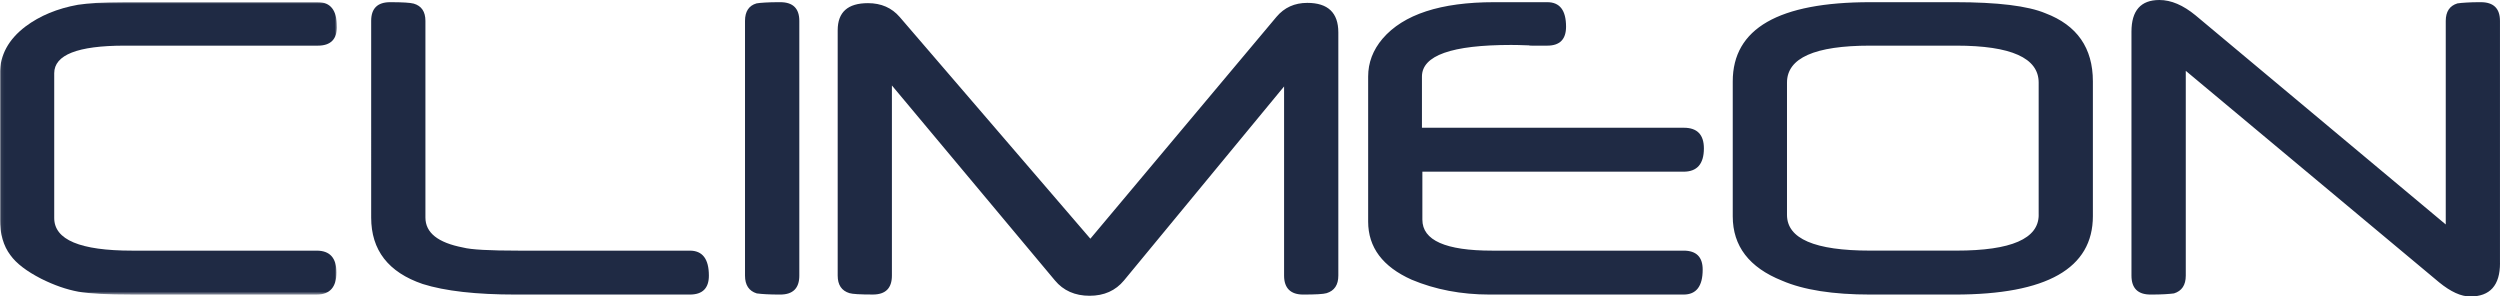
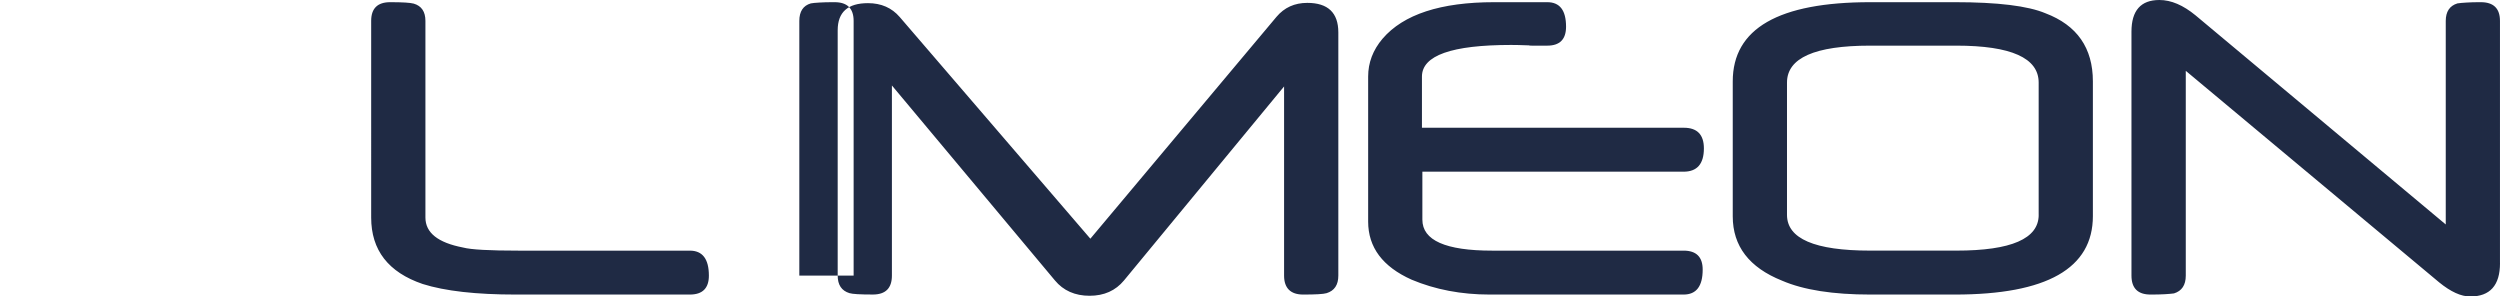
<svg xmlns="http://www.w3.org/2000/svg" id="Layer_2" viewBox="0 0 824.89 97.82">
  <defs>
    <style>.cls-1{mask:url(#mask);}.cls-2{fill:#1f2a44;}.cls-2,.cls-3{fill-rule:evenodd;stroke-width:0px;}.cls-3{fill:#fff;}</style>
    <mask id="mask" x="0" y=".72" width="111.18" height="96.47" maskUnits="userSpaceOnUse">
      <g id="b">
        <path id="a" class="cls-3" d="M.06,97.19V.72h111.12v96.47H.06Z" />
      </g>
    </mask>
  </defs>
  <g id="Layer_1-2">
    <g class="cls-1">
-       <path class="cls-2" d="M111.18,8.79c0,4.18-2.1,6.27-6.29,6.27h-63.77c-15.49,0-23.23,3.04-23.23,9.11v47.76c0,7.19,8.57,10.77,25.71,10.77h60.89c4.35,0,6.52,2.4,6.52,7.21s-2.17,7.29-6.52,7.29h-60.89c-8.22,0-14.13-.32-17.73-.95-3.94-.73-8.02-2.15-12.26-4.27-4.84-2.48-8.22-5.07-10.16-7.77-2.32-3.05-3.47-7.04-3.47-11.96V24.25c0-6.07,2.82-11.26,8.46-15.53,4.73-3.53,10.49-5.92,17.26-7.14,1.72-.26,3.82-.47,6.28-.63,2.47-.15,5.4-.24,8.79-.24h64.1c4.19,0,6.29,2.68,6.29,8.07" />
-     </g>
-     <path class="cls-2" d="M233.9,90.94c0,4.17-2.1,6.25-6.28,6.25h-57.42c-13.11,0-23.34-1.15-30.72-3.48-11.34-3.86-17.01-11.16-17.01-21.93V6.89c0-4.12,2.1-6.17,6.29-6.17s6.6.17,7.74.47c2.58.75,3.87,2.65,3.87,5.7v64.89c0,5.02,4.14,8.3,12.42,9.89,2.62.7,8.76,1.03,18.38,1.03h56.45c4.18,0,6.28,2.75,6.28,8.24M263.74,90.94c0,4.17-2.11,6.25-6.29,6.25-1.84,0-3.4-.03-4.69-.11-1.03-.05-2.05-.14-3.07-.27-2.57-.8-3.87-2.75-3.87-5.87V6.89c0-3.1,1.27-5.04,3.79-5.77.6-.12,1.53-.2,2.84-.28,1.29-.09,2.95-.12,5-.12,4.18,0,6.29,2.05,6.29,6.17v84.05M441.59,90.94c0,3.07-1.29,4.99-3.87,5.79-1.08.32-3.65.46-7.74.46s-6.29-2.08-6.29-6.25V28.52l-52.81,64c-2.8,3.39-6.59,5.07-11.37,5.07s-8.65-1.69-11.44-5.07l-53.78-64.32v62.73c0,4.17-2.1,6.25-6.29,6.25s-6.72-.15-7.73-.46c-2.59-.8-3.87-2.72-3.87-5.79V9.99c0-5.97,3.32-8.95,9.99-8.95,4.36,0,7.86,1.53,10.49,4.59l62.89,73.13L421.19,5.55c2.59-3.07,5.97-4.6,10.16-4.6,6.82,0,10.24,3.25,10.24,9.76v80.23M562.21,48.96c0,5.12-2.24,7.69-6.69,7.69h-86.2v15.83c0,6.82,7.67,10.22,22.98,10.22h63.22c4.19,0,6.29,2.09,6.29,6.25,0,5.5-2.1,8.24-6.29,8.24h-64.02c-9.35,0-17.93-1.64-25.71-4.9-9.58-4.29-14.36-10.67-14.36-19.18V25.26c0-4.59,1.58-8.75,4.76-12.5,6.89-8.02,19.16-12.04,36.85-12.04h17.49c4.14,0,6.2,2.68,6.2,8.09,0,4.17-2.07,6.25-6.2,6.25h-5.08c-.58,0-.9-.03-.97-.09-1.33-.05-2.48-.08-3.45-.11-.99-.03-1.78-.03-2.44-.03-19.61,0-29.41,3.47-29.41,10.44v16.88h86.43c4.4,0,6.6,2.29,6.6,6.82M690.56,71.29c0,17.27-15.19,25.9-45.54,25.9h-27.9c-12.31,0-22.01-1.51-29.11-4.58-10.86-4.34-16.28-11.41-16.28-21.23V26.85c0-17.43,15.12-26.13,45.39-26.13h27.9c14.13,0,24.1,1.22,29.9,3.66,10.42,3.95,15.64,11.45,15.64,22.48v44.45h0ZM672.67,70.89V27.25c0-8.12-9.07-12.19-27.2-12.19h-28.41c-18.29,0-27.43,4.07-27.43,12.19v43.64c0,7.87,9.14,11.8,27.43,11.8h28.5c18.08,0,27.12-3.93,27.12-11.8ZM824.89,86.82c0,7.34-3.29,11.01-9.84,11.01-3,0-6.42-1.55-10.24-4.67l-83.6-69.79v67.57c0,3.12-1.3,5.07-3.89,5.87-.75.1-1.77.2-3.05.27-1.3.08-2.85.11-4.69.11-4.18,0-6.29-2.08-6.29-6.25V10.46c0-6.97,3.07-10.46,9.21-10.46,3.87,0,7.84,1.7,11.94,5.07l82.55,68.99V6.91c0-3.07,1.28-5,3.85-5.79.73-.12,1.77-.2,3.05-.28,1.28-.09,2.84-.12,4.65-.12,4.22,0,6.34,2.05,6.34,6.19v79.91" />
+       </g>
+     <path class="cls-2" d="M233.9,90.94c0,4.17-2.1,6.25-6.28,6.25h-57.42c-13.11,0-23.34-1.15-30.72-3.48-11.34-3.86-17.01-11.16-17.01-21.93V6.89c0-4.12,2.1-6.17,6.29-6.17s6.6.17,7.74.47c2.58.75,3.87,2.65,3.87,5.7v64.89c0,5.02,4.14,8.3,12.42,9.89,2.62.7,8.76,1.03,18.38,1.03h56.45c4.18,0,6.28,2.75,6.28,8.24M263.74,90.94V6.89c0-3.1,1.27-5.04,3.79-5.77.6-.12,1.53-.2,2.84-.28,1.29-.09,2.95-.12,5-.12,4.18,0,6.29,2.05,6.29,6.17v84.05M441.59,90.94c0,3.07-1.29,4.99-3.87,5.79-1.08.32-3.65.46-7.74.46s-6.29-2.08-6.29-6.25V28.52l-52.81,64c-2.8,3.39-6.59,5.07-11.37,5.07s-8.65-1.69-11.44-5.07l-53.78-64.32v62.73c0,4.17-2.1,6.25-6.29,6.25s-6.72-.15-7.73-.46c-2.59-.8-3.87-2.72-3.87-5.79V9.99c0-5.97,3.32-8.95,9.99-8.95,4.36,0,7.86,1.53,10.49,4.59l62.89,73.13L421.19,5.55c2.59-3.07,5.97-4.6,10.16-4.6,6.82,0,10.24,3.25,10.24,9.76v80.23M562.21,48.96c0,5.12-2.24,7.69-6.69,7.69h-86.2v15.83c0,6.82,7.67,10.22,22.98,10.22h63.22c4.19,0,6.29,2.09,6.29,6.25,0,5.5-2.1,8.24-6.29,8.24h-64.02c-9.35,0-17.93-1.64-25.71-4.9-9.58-4.29-14.36-10.67-14.36-19.18V25.26c0-4.59,1.58-8.75,4.76-12.5,6.89-8.02,19.16-12.04,36.85-12.04h17.49c4.14,0,6.2,2.68,6.2,8.09,0,4.17-2.07,6.25-6.2,6.25h-5.08c-.58,0-.9-.03-.97-.09-1.33-.05-2.48-.08-3.45-.11-.99-.03-1.78-.03-2.44-.03-19.61,0-29.41,3.47-29.41,10.44v16.88h86.43c4.4,0,6.6,2.29,6.6,6.82M690.56,71.29c0,17.27-15.19,25.9-45.54,25.9h-27.9c-12.31,0-22.01-1.51-29.11-4.58-10.86-4.34-16.28-11.41-16.28-21.23V26.85c0-17.43,15.12-26.13,45.39-26.13h27.9c14.13,0,24.1,1.22,29.9,3.66,10.42,3.95,15.64,11.45,15.64,22.48v44.45h0ZM672.67,70.89V27.25c0-8.12-9.07-12.19-27.2-12.19h-28.41c-18.29,0-27.43,4.07-27.43,12.19v43.64c0,7.87,9.14,11.8,27.43,11.8h28.5c18.08,0,27.12-3.93,27.12-11.8ZM824.89,86.82c0,7.34-3.29,11.01-9.84,11.01-3,0-6.42-1.55-10.24-4.67l-83.6-69.79v67.57c0,3.12-1.3,5.07-3.89,5.87-.75.1-1.77.2-3.05.27-1.3.08-2.85.11-4.69.11-4.18,0-6.29-2.08-6.29-6.25V10.46c0-6.97,3.07-10.46,9.21-10.46,3.87,0,7.84,1.7,11.94,5.07l82.55,68.99V6.91c0-3.07,1.28-5,3.85-5.79.73-.12,1.77-.2,3.05-.28,1.28-.09,2.84-.12,4.65-.12,4.22,0,6.34,2.05,6.34,6.19v79.91" />
  </g>
</svg>